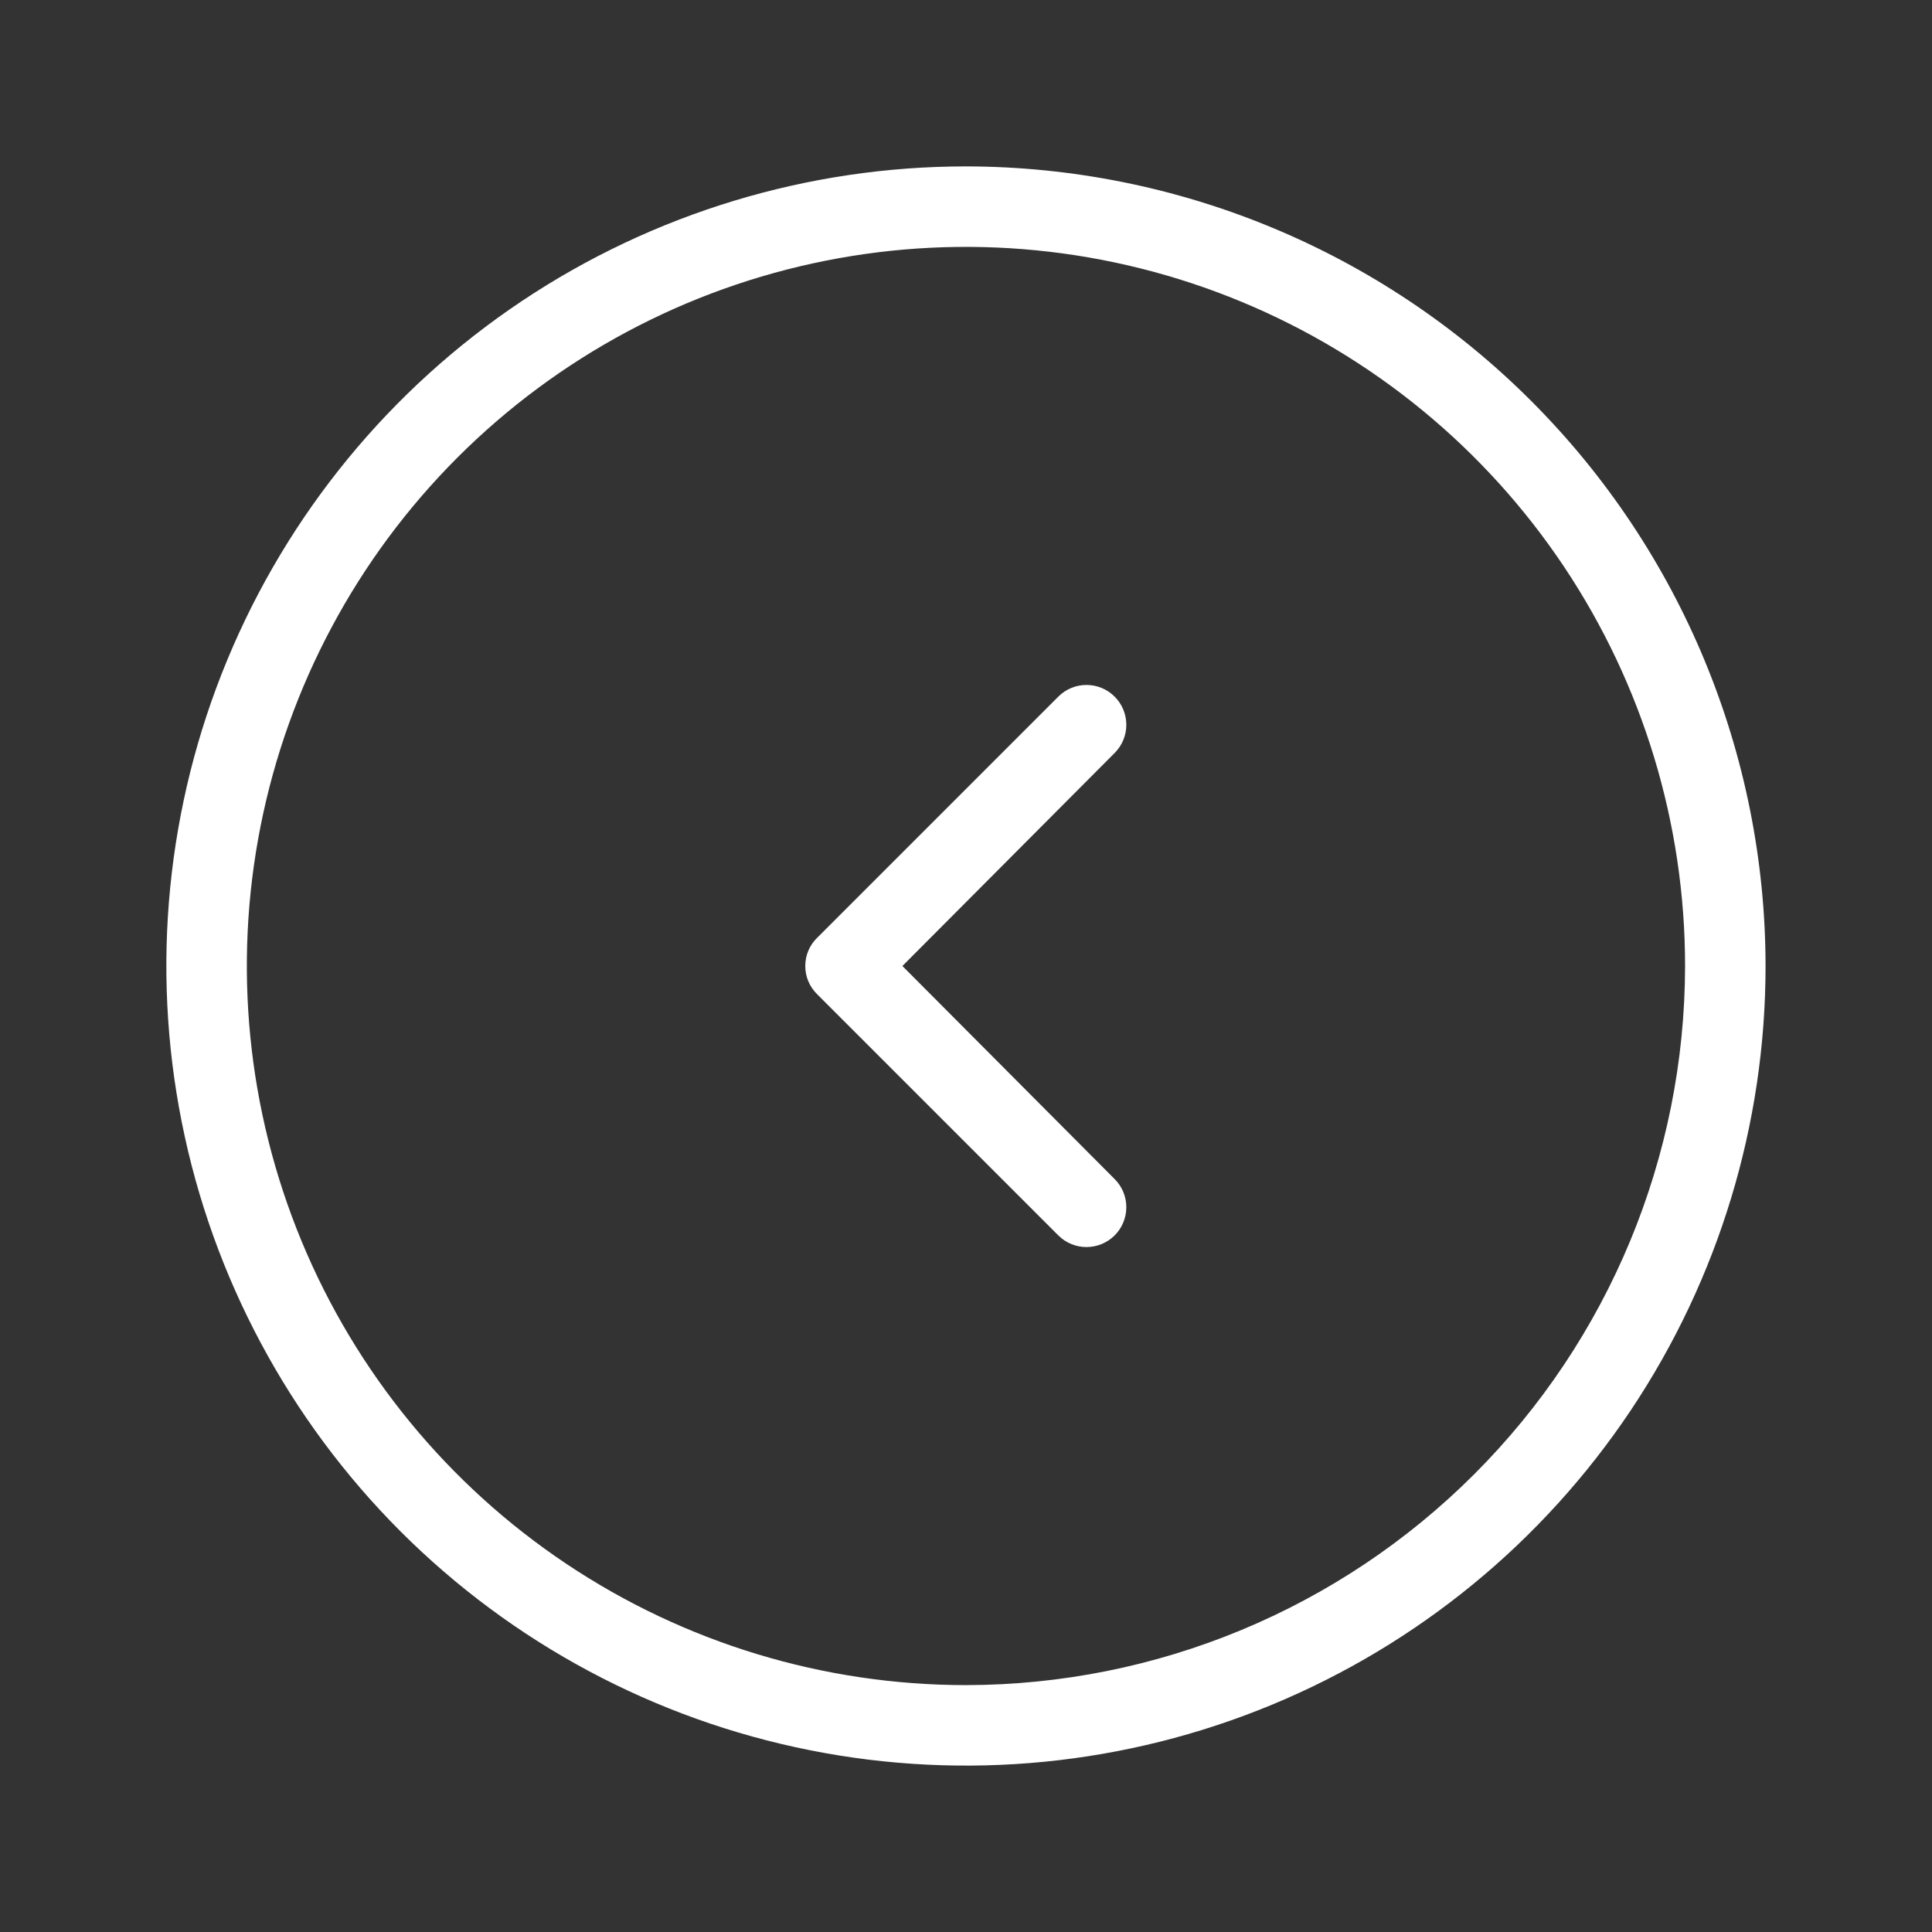
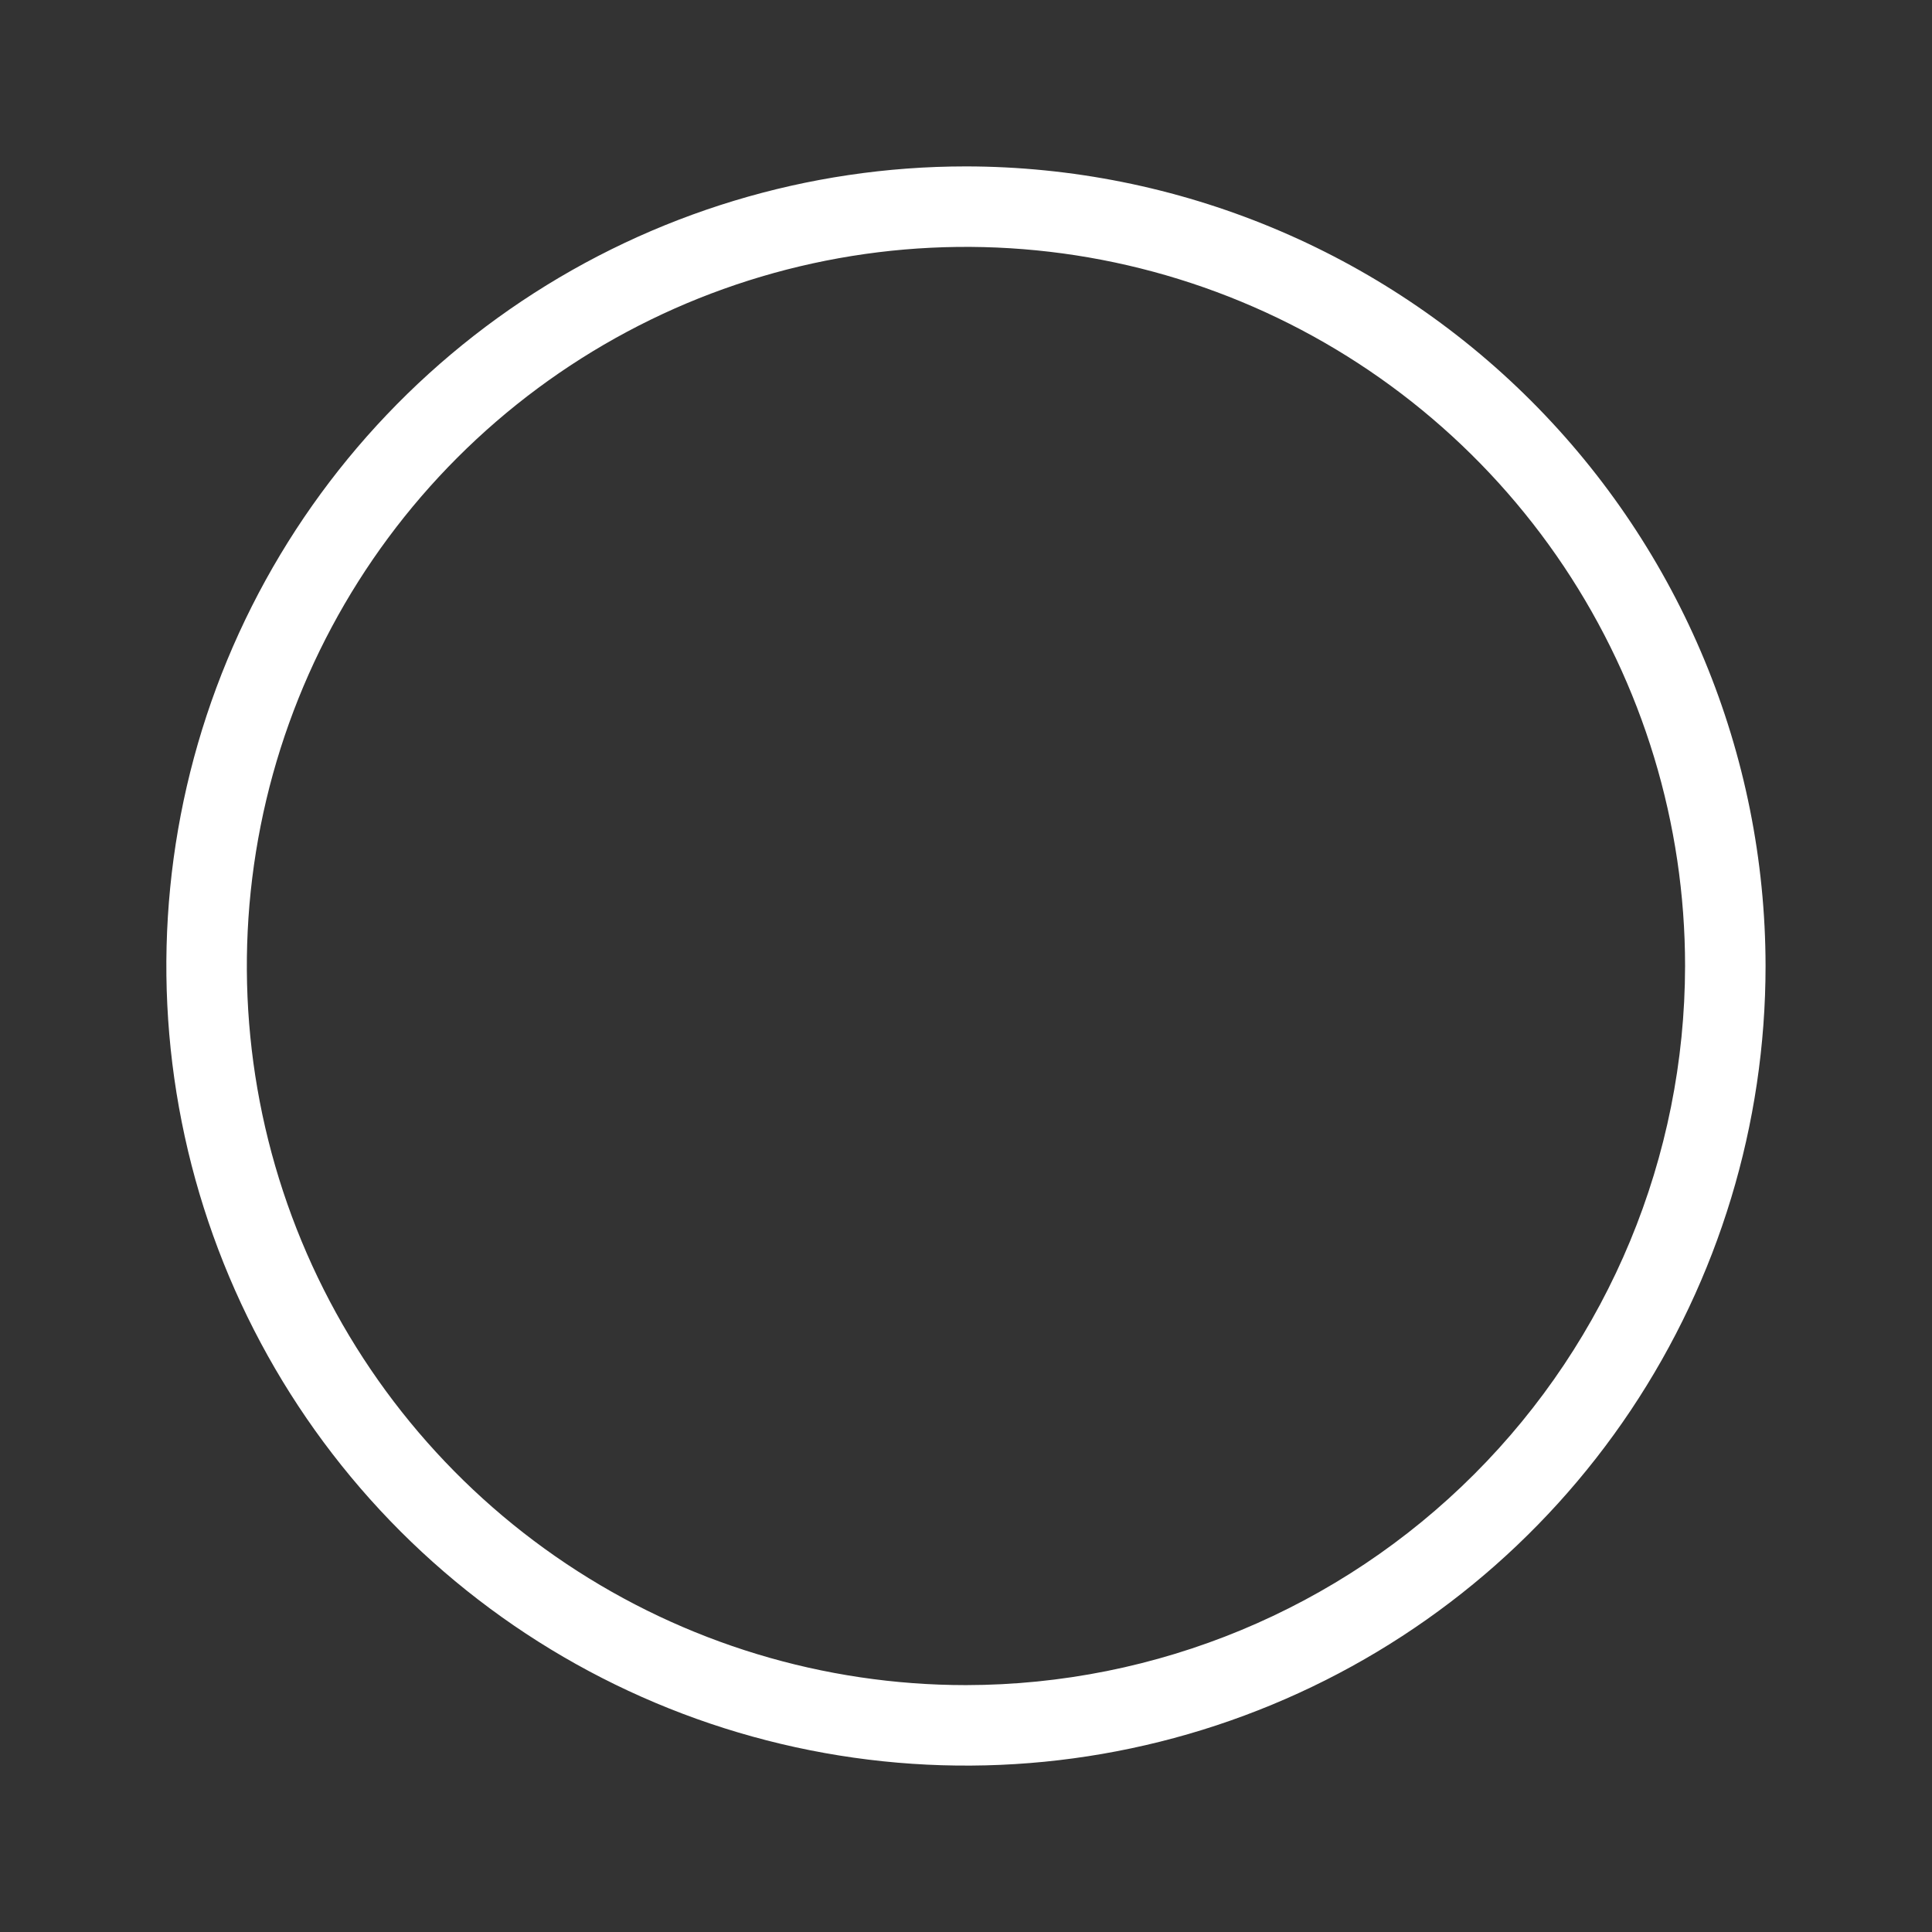
<svg xmlns="http://www.w3.org/2000/svg" width="47" height="47" viewBox="0 0 47 47" fill="none">
  <rect x="0" y="0" width="47" height="47" fill="#333333" stroke="none" />
-   <path d="M19.878 22.815C19.786 22.904 19.714 23.011 19.664 23.128C19.615 23.246 19.59 23.372 19.59 23.5C19.59 23.628 19.615 23.754 19.664 23.872C19.714 23.989 19.786 24.096 19.878 24.186L25.753 30.061C25.935 30.239 26.18 30.339 26.436 30.337C26.691 30.336 26.936 30.234 27.116 30.054C27.297 29.873 27.399 29.628 27.4 29.373C27.402 29.118 27.302 28.872 27.123 28.69L21.953 23.5L27.123 18.311C27.302 18.128 27.402 17.883 27.4 17.627C27.399 17.372 27.297 17.127 27.116 16.947C26.936 16.766 26.691 16.664 26.436 16.663C26.18 16.661 25.935 16.761 25.753 16.94L19.878 22.815Z" fill="white" />
  <path d="M23.499 4.048C19.652 4.048 15.891 5.189 12.692 7.326C9.493 9.464 7 12.502 5.528 16.056C4.055 19.61 3.67 23.522 4.421 27.295C5.171 31.068 7.024 34.534 9.744 37.255C12.465 39.975 15.931 41.828 19.704 42.578C23.477 43.329 27.389 42.944 30.943 41.471C34.498 39.999 37.535 37.506 39.673 34.307C41.81 31.108 42.951 27.347 42.951 23.5C42.946 18.343 40.894 13.398 37.248 9.752C33.601 6.105 28.656 4.054 23.499 4.048ZM23.499 40.994C20.039 40.994 16.657 39.968 13.78 38.045C10.903 36.123 8.661 33.391 7.337 30.195C6.013 26.998 5.666 23.481 6.341 20.087C7.016 16.694 8.683 13.576 11.129 11.13C13.576 8.683 16.693 7.017 20.086 6.342C23.48 5.667 26.997 6.014 30.194 7.338C33.39 8.662 36.122 10.904 38.045 13.781C39.967 16.658 40.993 20.04 40.993 23.5C40.988 28.138 39.143 32.585 35.863 35.864C32.584 39.144 28.137 40.989 23.499 40.994Z" fill="white" />
</svg>